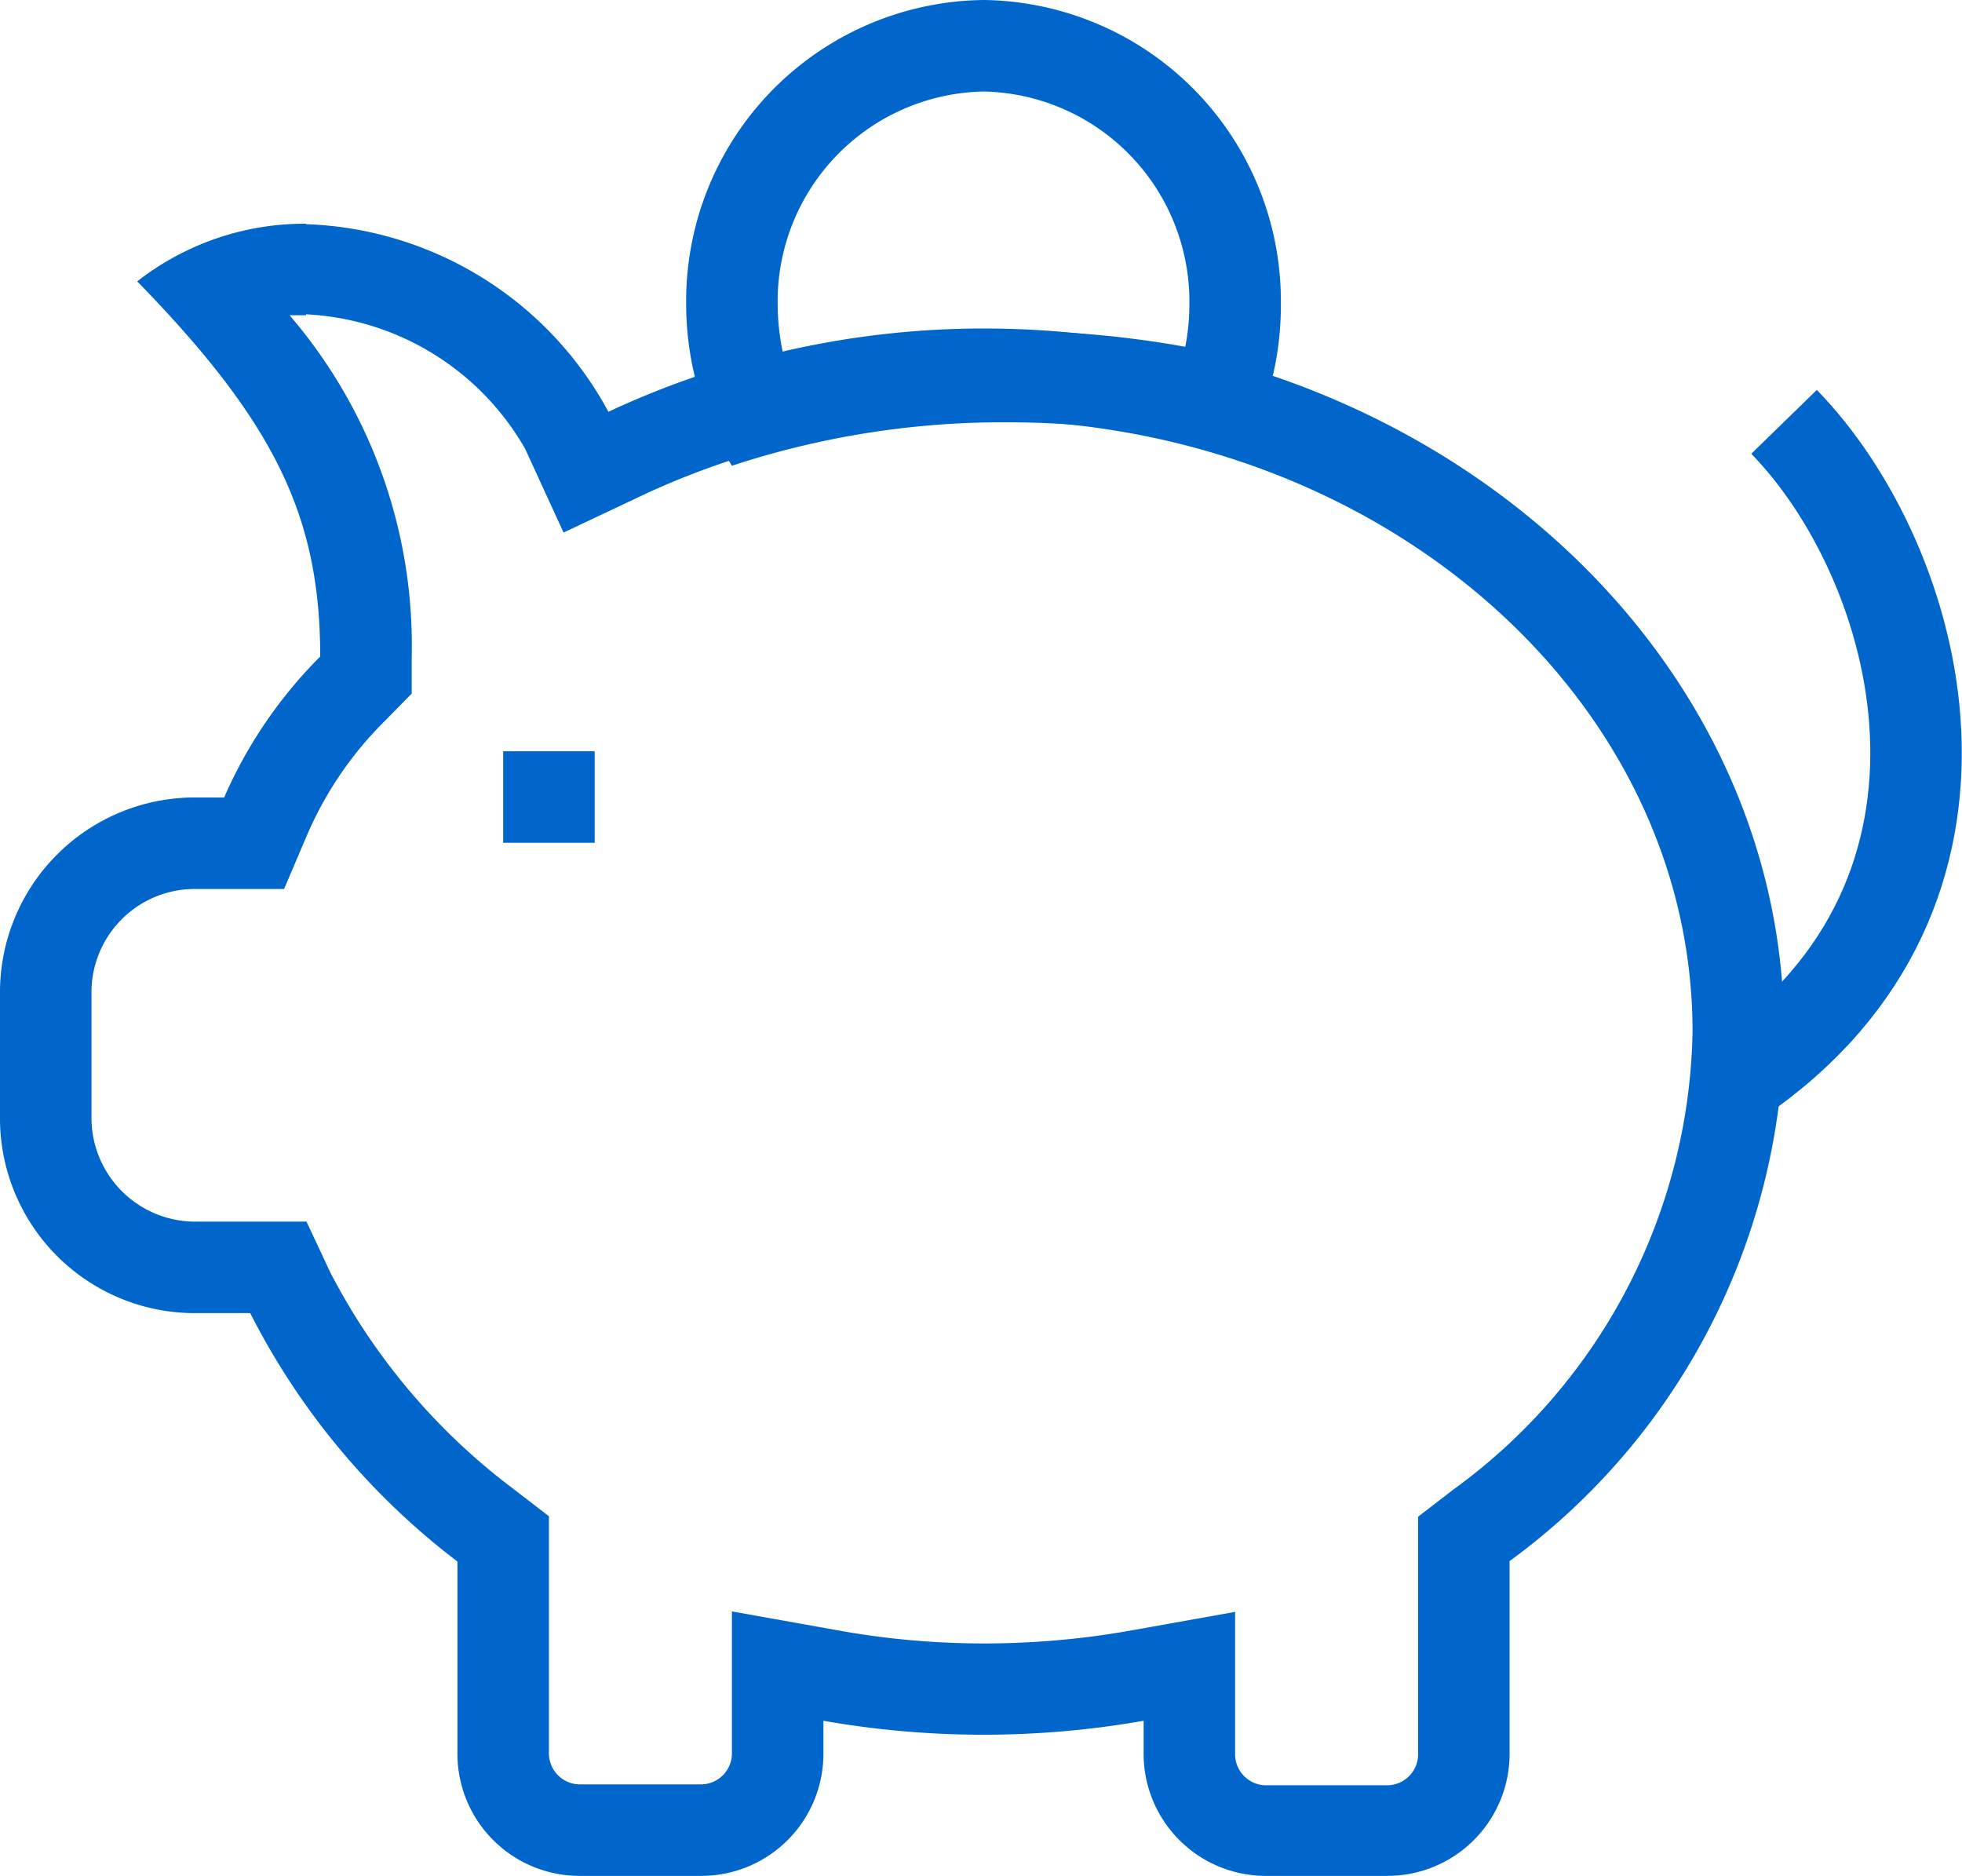
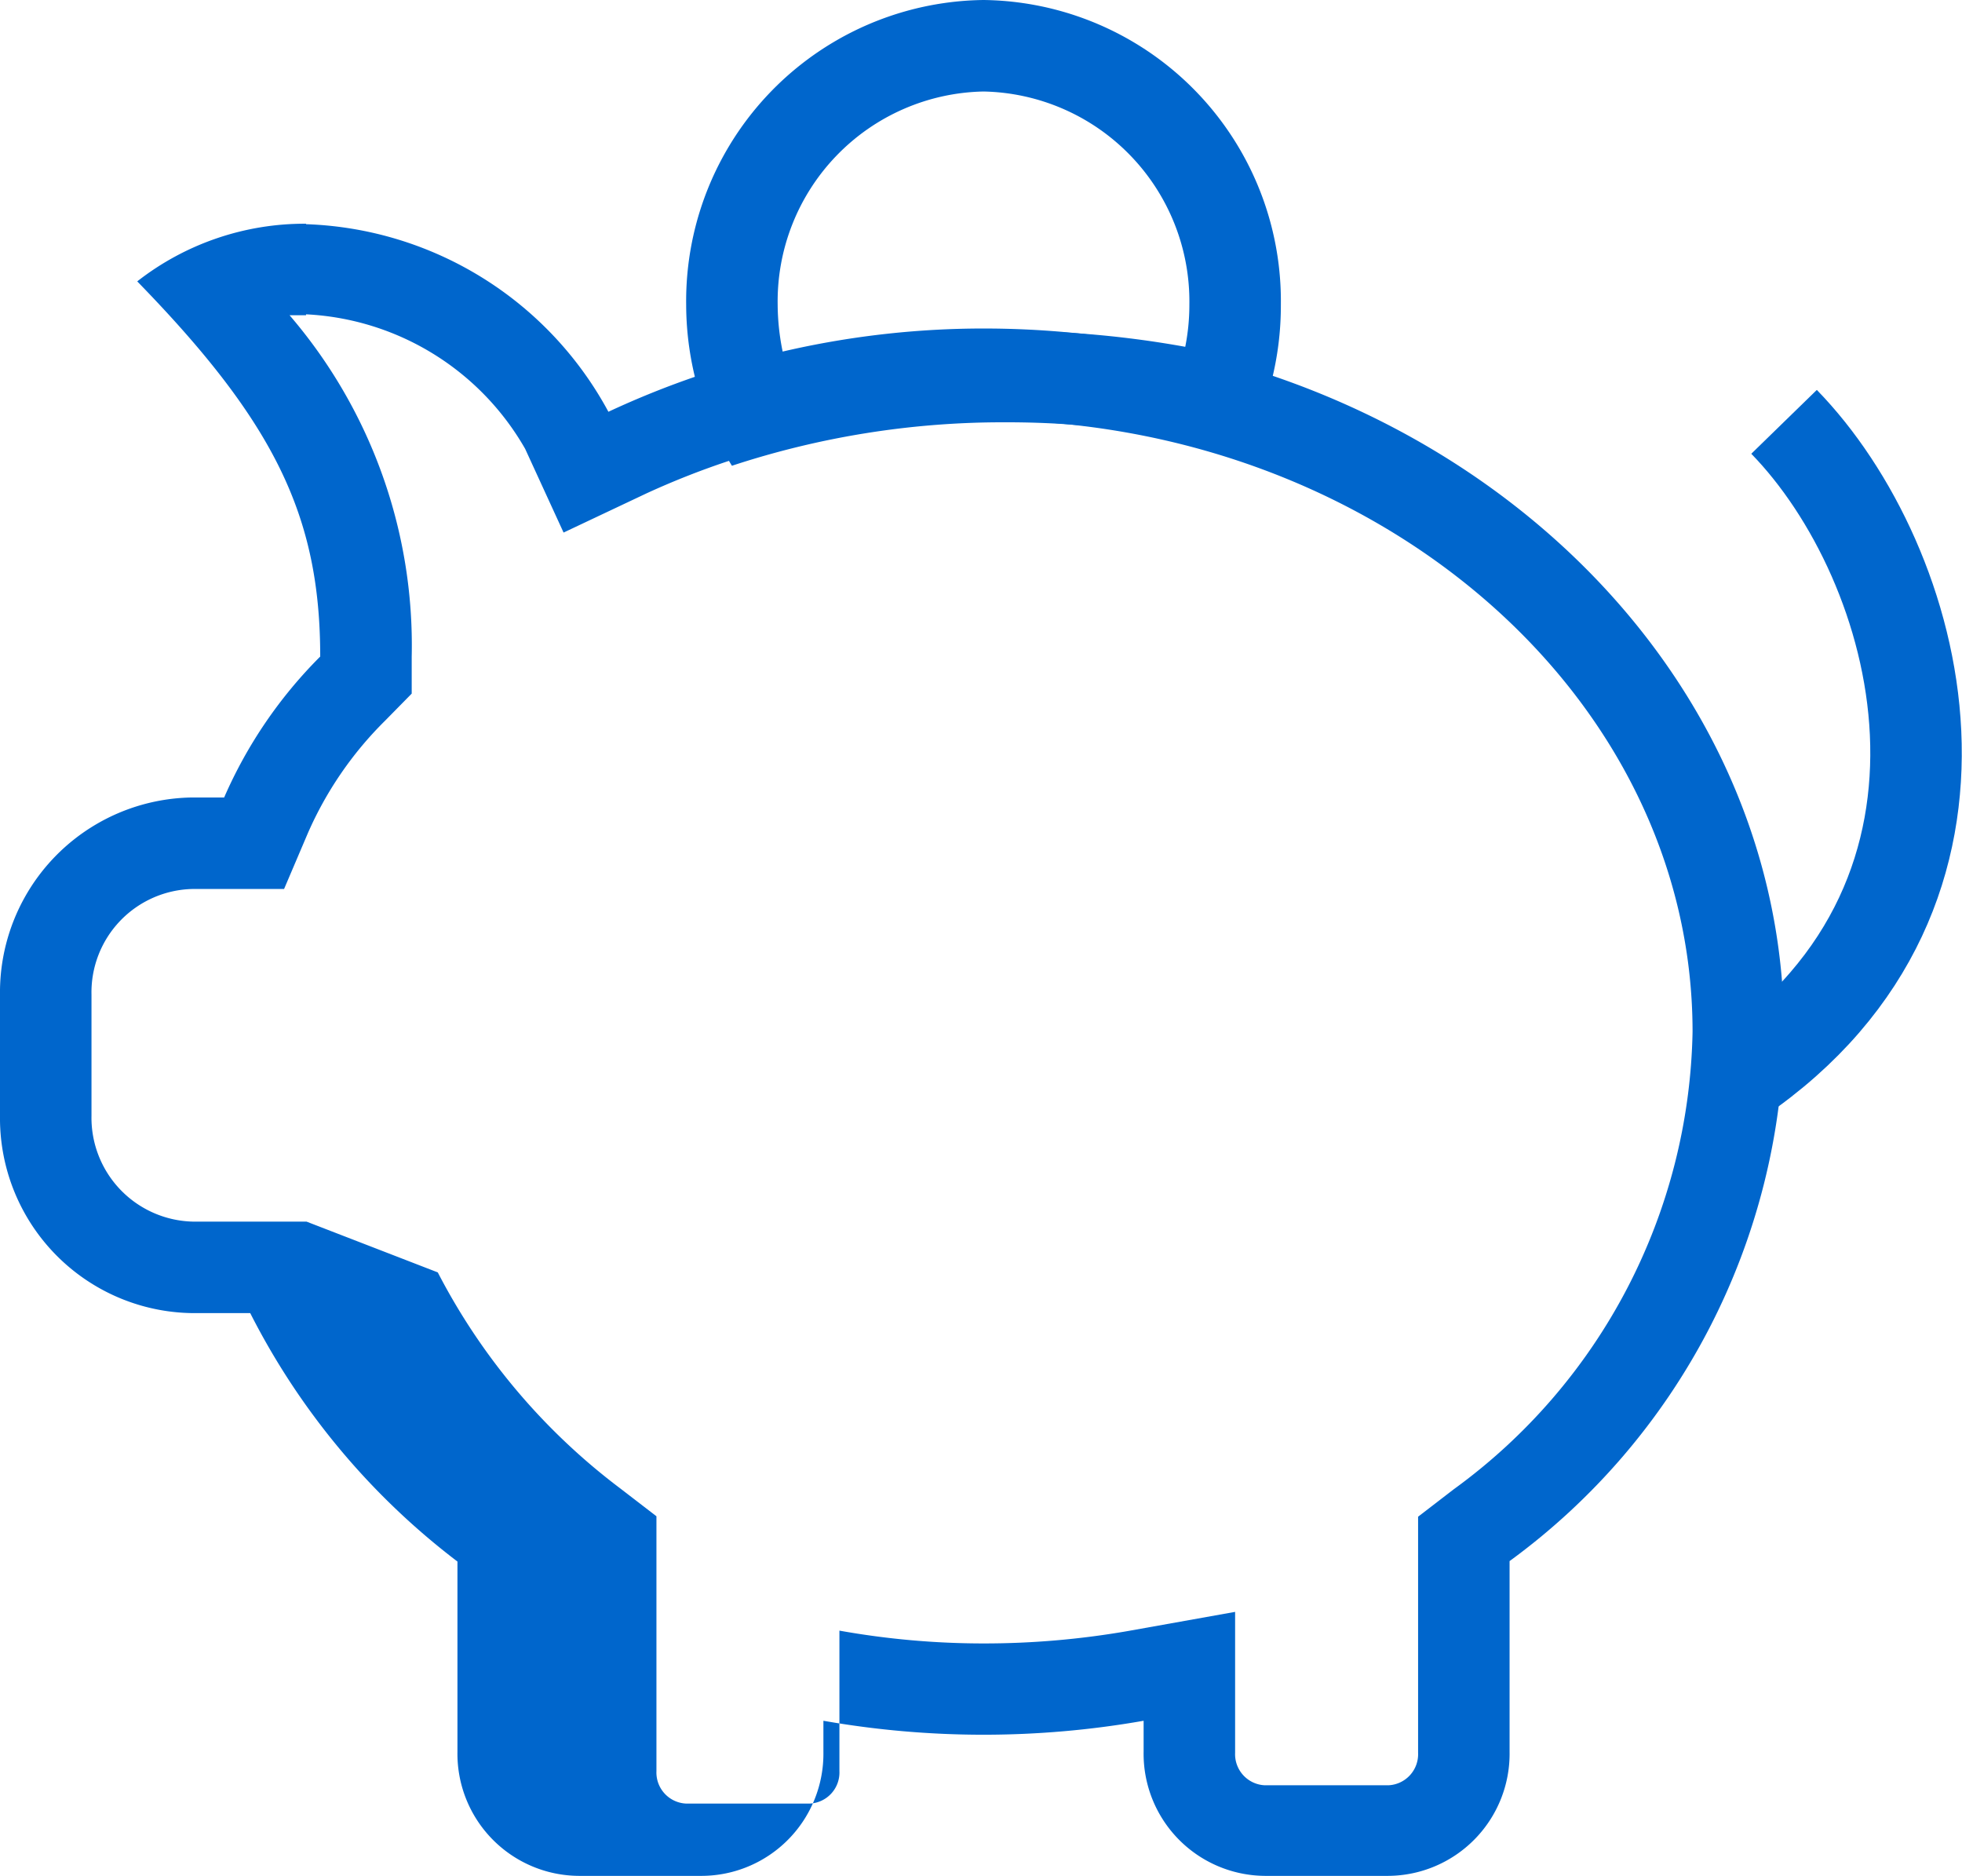
<svg xmlns="http://www.w3.org/2000/svg" id="Layer_1" data-name="Layer 1" viewBox="0 0 42.89 41">
  <defs>
    <style>.cls-1{fill:none;stroke:#0066cc;stroke-miterlimit:10;stroke-width:2px;}</style>
  </defs>
  <title>3_pig</title>
-   <path d="M6.69,7.87a5.85,5.85,0,0,1,4.79,2.94l.84,1.83,1.82-.86a17.56,17.56,0,0,1,7.36-1.6c8.55,0,15.5,6,15.5,13.37a12.64,12.64,0,0,1-5.22,10l-.78.6v5.16a.68.68,0,0,1-.65.71h-2.7a.68.68,0,0,1-.65-.71V36.23l-2.35.42a18.35,18.35,0,0,1-3.15.27,17.9,17.9,0,0,1-3.15-.28L16,36.22v3.07a.68.68,0,0,1-.65.71h-2.7a.68.68,0,0,1-.65-.71V34.14l-.78-.6a13.91,13.91,0,0,1-4-4.73L6.7,27.7H4.21A2.27,2.27,0,0,1,2,25.39V22.74a2.26,2.26,0,0,1,2.21-2.31h2l.52-1.22a7.92,7.92,0,0,1,1.69-2.46L9,16.16v-.81A11.07,11.07,0,0,0,6.33,7.89l.36,0h0m0-2A5.94,5.94,0,0,0,3,7.15c3,3.08,4,5.13,4,8.2a10,10,0,0,0-2.1,3.08H4.21A4.26,4.26,0,0,0,0,22.74v2.65A4.26,4.26,0,0,0,4.21,29.7H5.47A15.81,15.81,0,0,0,10,35.13v4.16A2.67,2.67,0,0,0,12.65,42h2.7A2.67,2.67,0,0,0,18,39.29v-.68a20.23,20.23,0,0,0,7,0v.67A2.67,2.67,0,0,0,27.65,42h2.7A2.67,2.67,0,0,0,33,39.29V35.12a14.62,14.62,0,0,0,6-11.57c0-8.49-7.84-15.37-17.5-15.37A19.39,19.39,0,0,0,13.3,10a7.81,7.81,0,0,0-6.61-4.1Z" transform="translate(0 -1)" fill="#0066cc" />
+   <path d="M6.69,7.87a5.85,5.85,0,0,1,4.79,2.94l.84,1.83,1.82-.86a17.56,17.56,0,0,1,7.36-1.6c8.55,0,15.5,6,15.5,13.37a12.64,12.64,0,0,1-5.22,10l-.78.6v5.16a.68.68,0,0,1-.65.71h-2.7a.68.68,0,0,1-.65-.71V36.23l-2.35.42a18.35,18.35,0,0,1-3.15.27,17.9,17.9,0,0,1-3.15-.28v3.07a.68.68,0,0,1-.65.71h-2.7a.68.68,0,0,1-.65-.71V34.14l-.78-.6a13.91,13.91,0,0,1-4-4.73L6.7,27.7H4.21A2.27,2.27,0,0,1,2,25.39V22.74a2.26,2.26,0,0,1,2.21-2.31h2l.52-1.22a7.92,7.92,0,0,1,1.69-2.46L9,16.16v-.81A11.07,11.07,0,0,0,6.33,7.89l.36,0h0m0-2A5.94,5.94,0,0,0,3,7.15c3,3.08,4,5.13,4,8.2a10,10,0,0,0-2.1,3.08H4.21A4.26,4.26,0,0,0,0,22.74v2.65A4.26,4.26,0,0,0,4.21,29.7H5.47A15.81,15.81,0,0,0,10,35.13v4.16A2.67,2.67,0,0,0,12.65,42h2.7A2.67,2.67,0,0,0,18,39.29v-.68a20.23,20.23,0,0,0,7,0v.67A2.67,2.67,0,0,0,27.65,42h2.7A2.67,2.67,0,0,0,33,39.29V35.12a14.62,14.62,0,0,0,6-11.57c0-8.49-7.84-15.37-17.5-15.37A19.39,19.39,0,0,0,13.3,10a7.81,7.81,0,0,0-6.61-4.1Z" transform="translate(0 -1)" fill="#0066cc" />
  <path d="M21.5,3A4.59,4.59,0,0,1,26,7.66a4.7,4.7,0,0,1-.09.92,21.92,21.92,0,0,0-8.78.2A5.2,5.2,0,0,1,17,7.66,4.59,4.59,0,0,1,21.5,3m0-2A6.58,6.58,0,0,0,15,7.66a6.75,6.75,0,0,0,1,3.52,18.93,18.93,0,0,1,6-.95,19.51,19.51,0,0,1,5.17.69A6.72,6.72,0,0,0,28,7.66,6.58,6.58,0,0,0,21.5,1Z" transform="translate(0 -1)" fill="#0066cc" />
  <path class="cls-1" d="M38,24.58c6-4.1,4-11.28,1-14.36" transform="translate(0 -1)" />
-   <line class="cls-1" x1="11" y1="17.42" x2="13" y2="17.42" />
</svg>